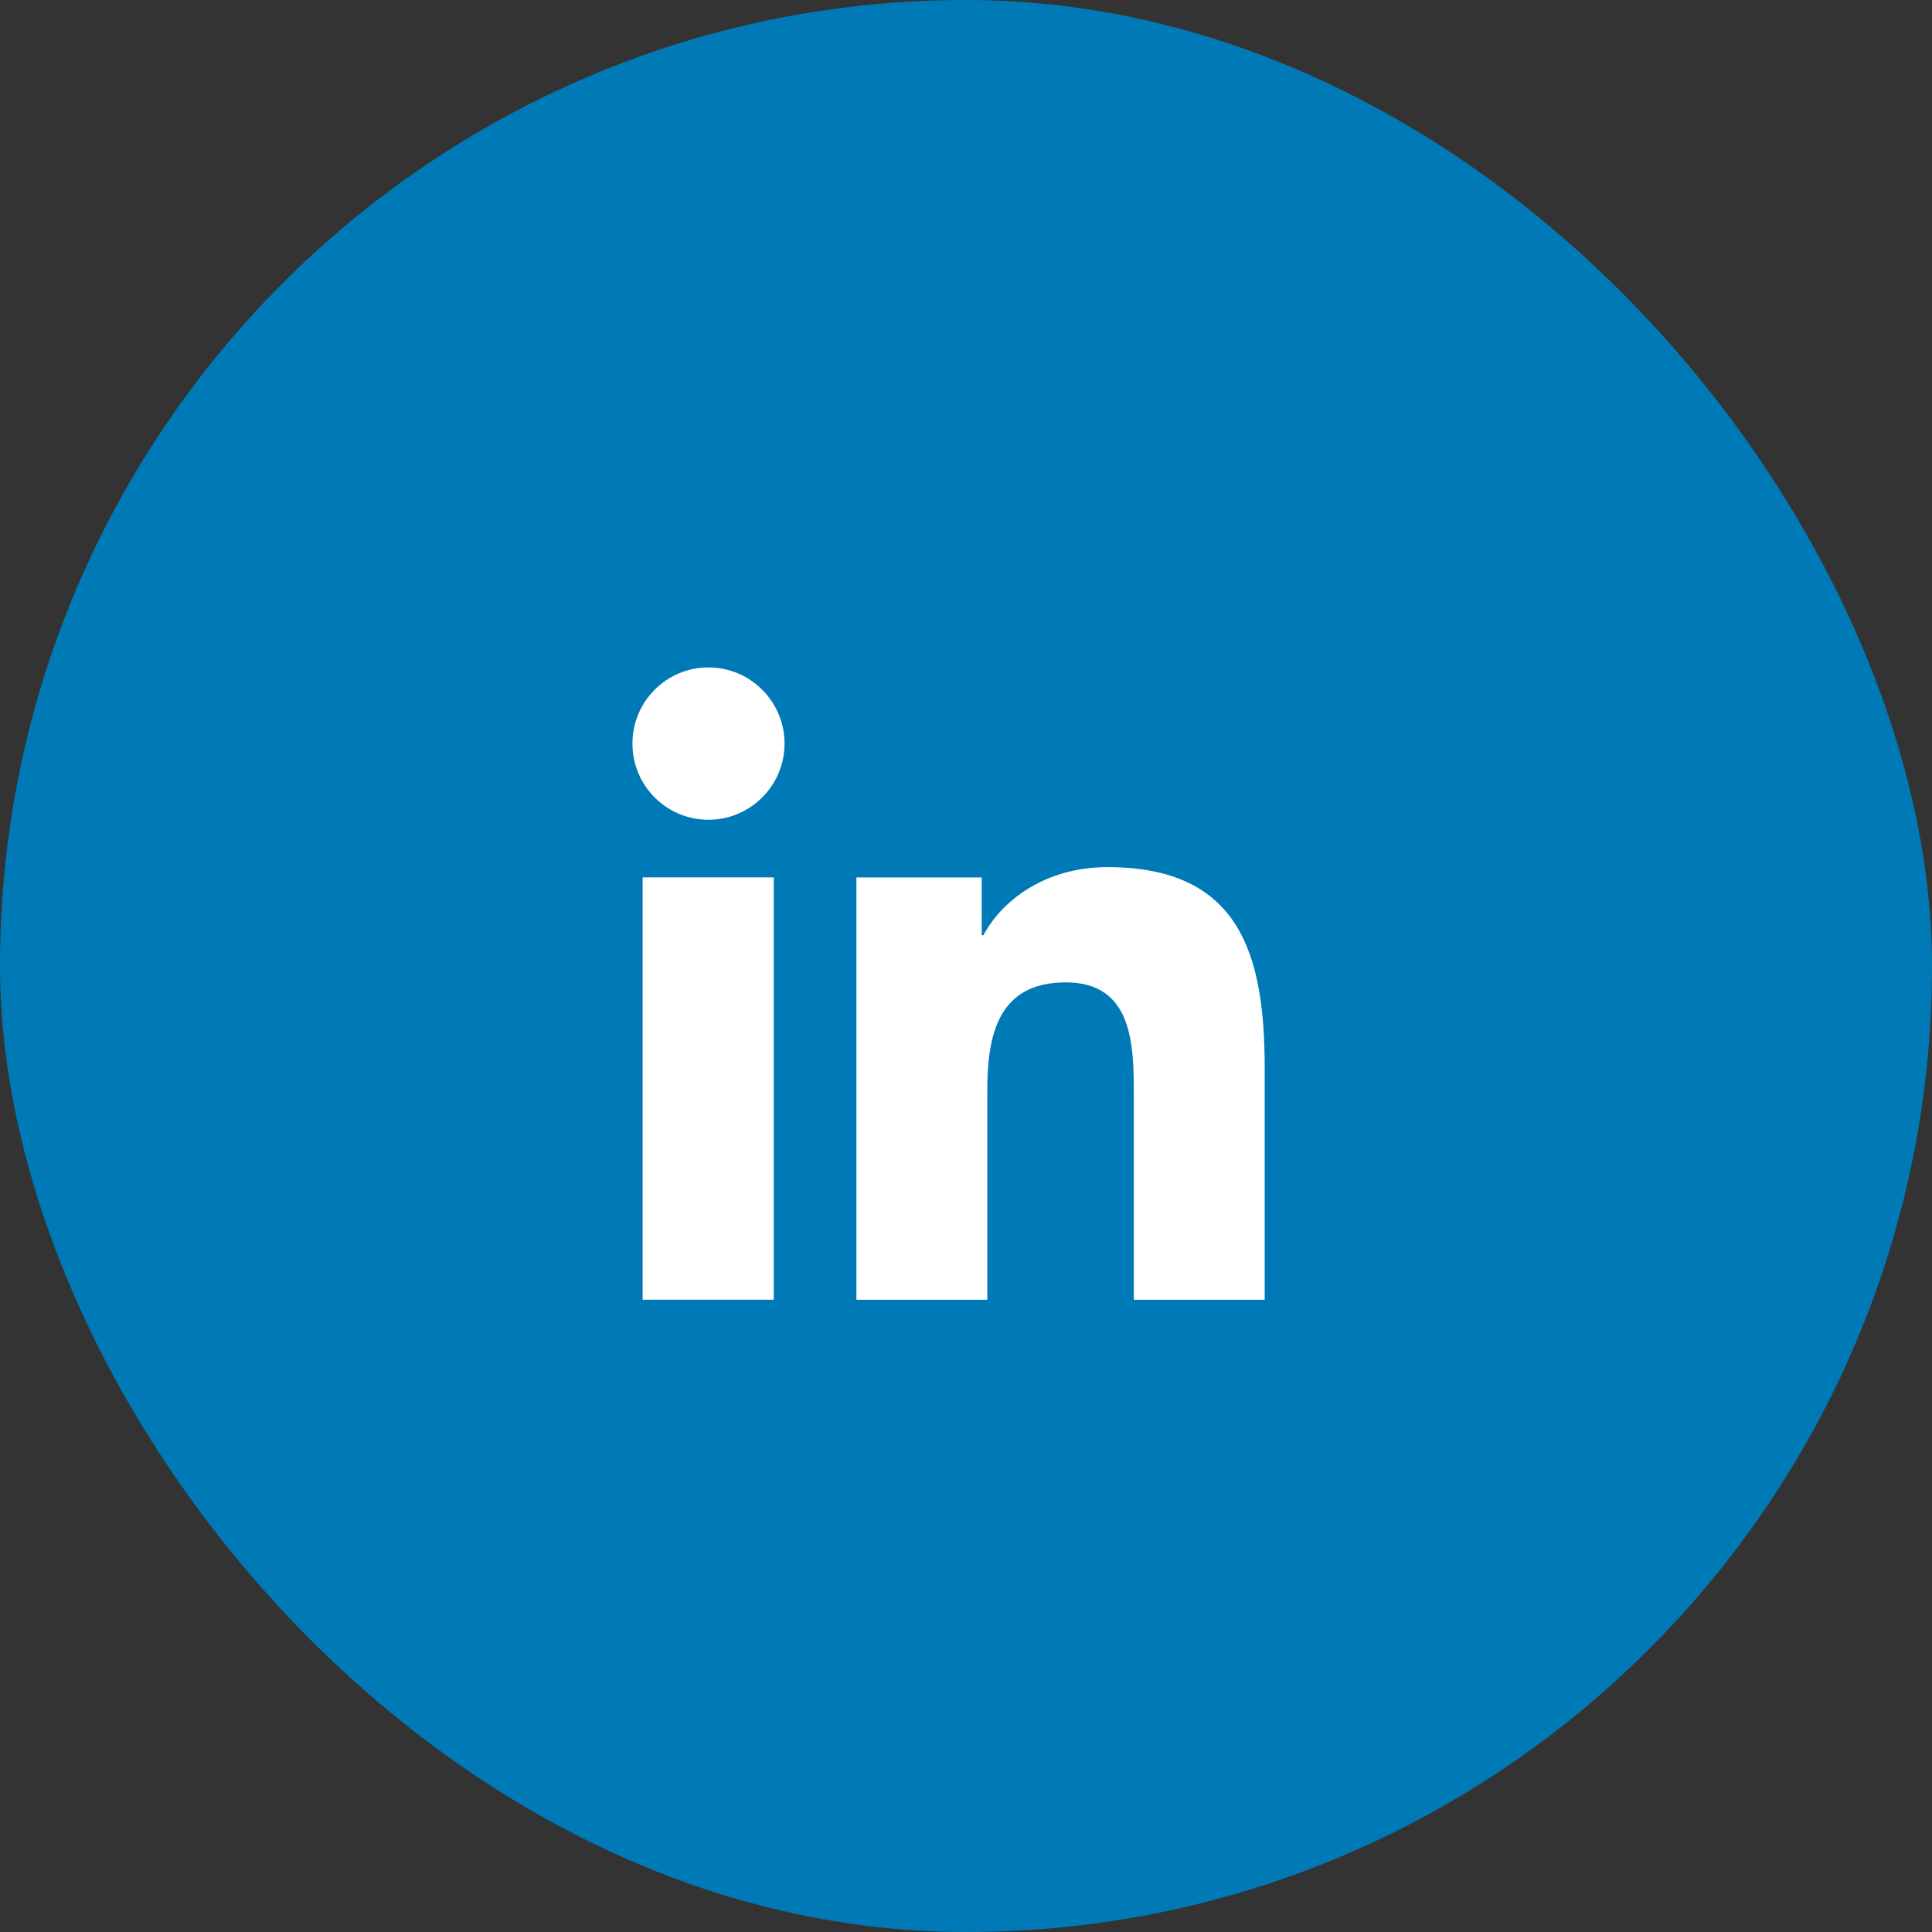
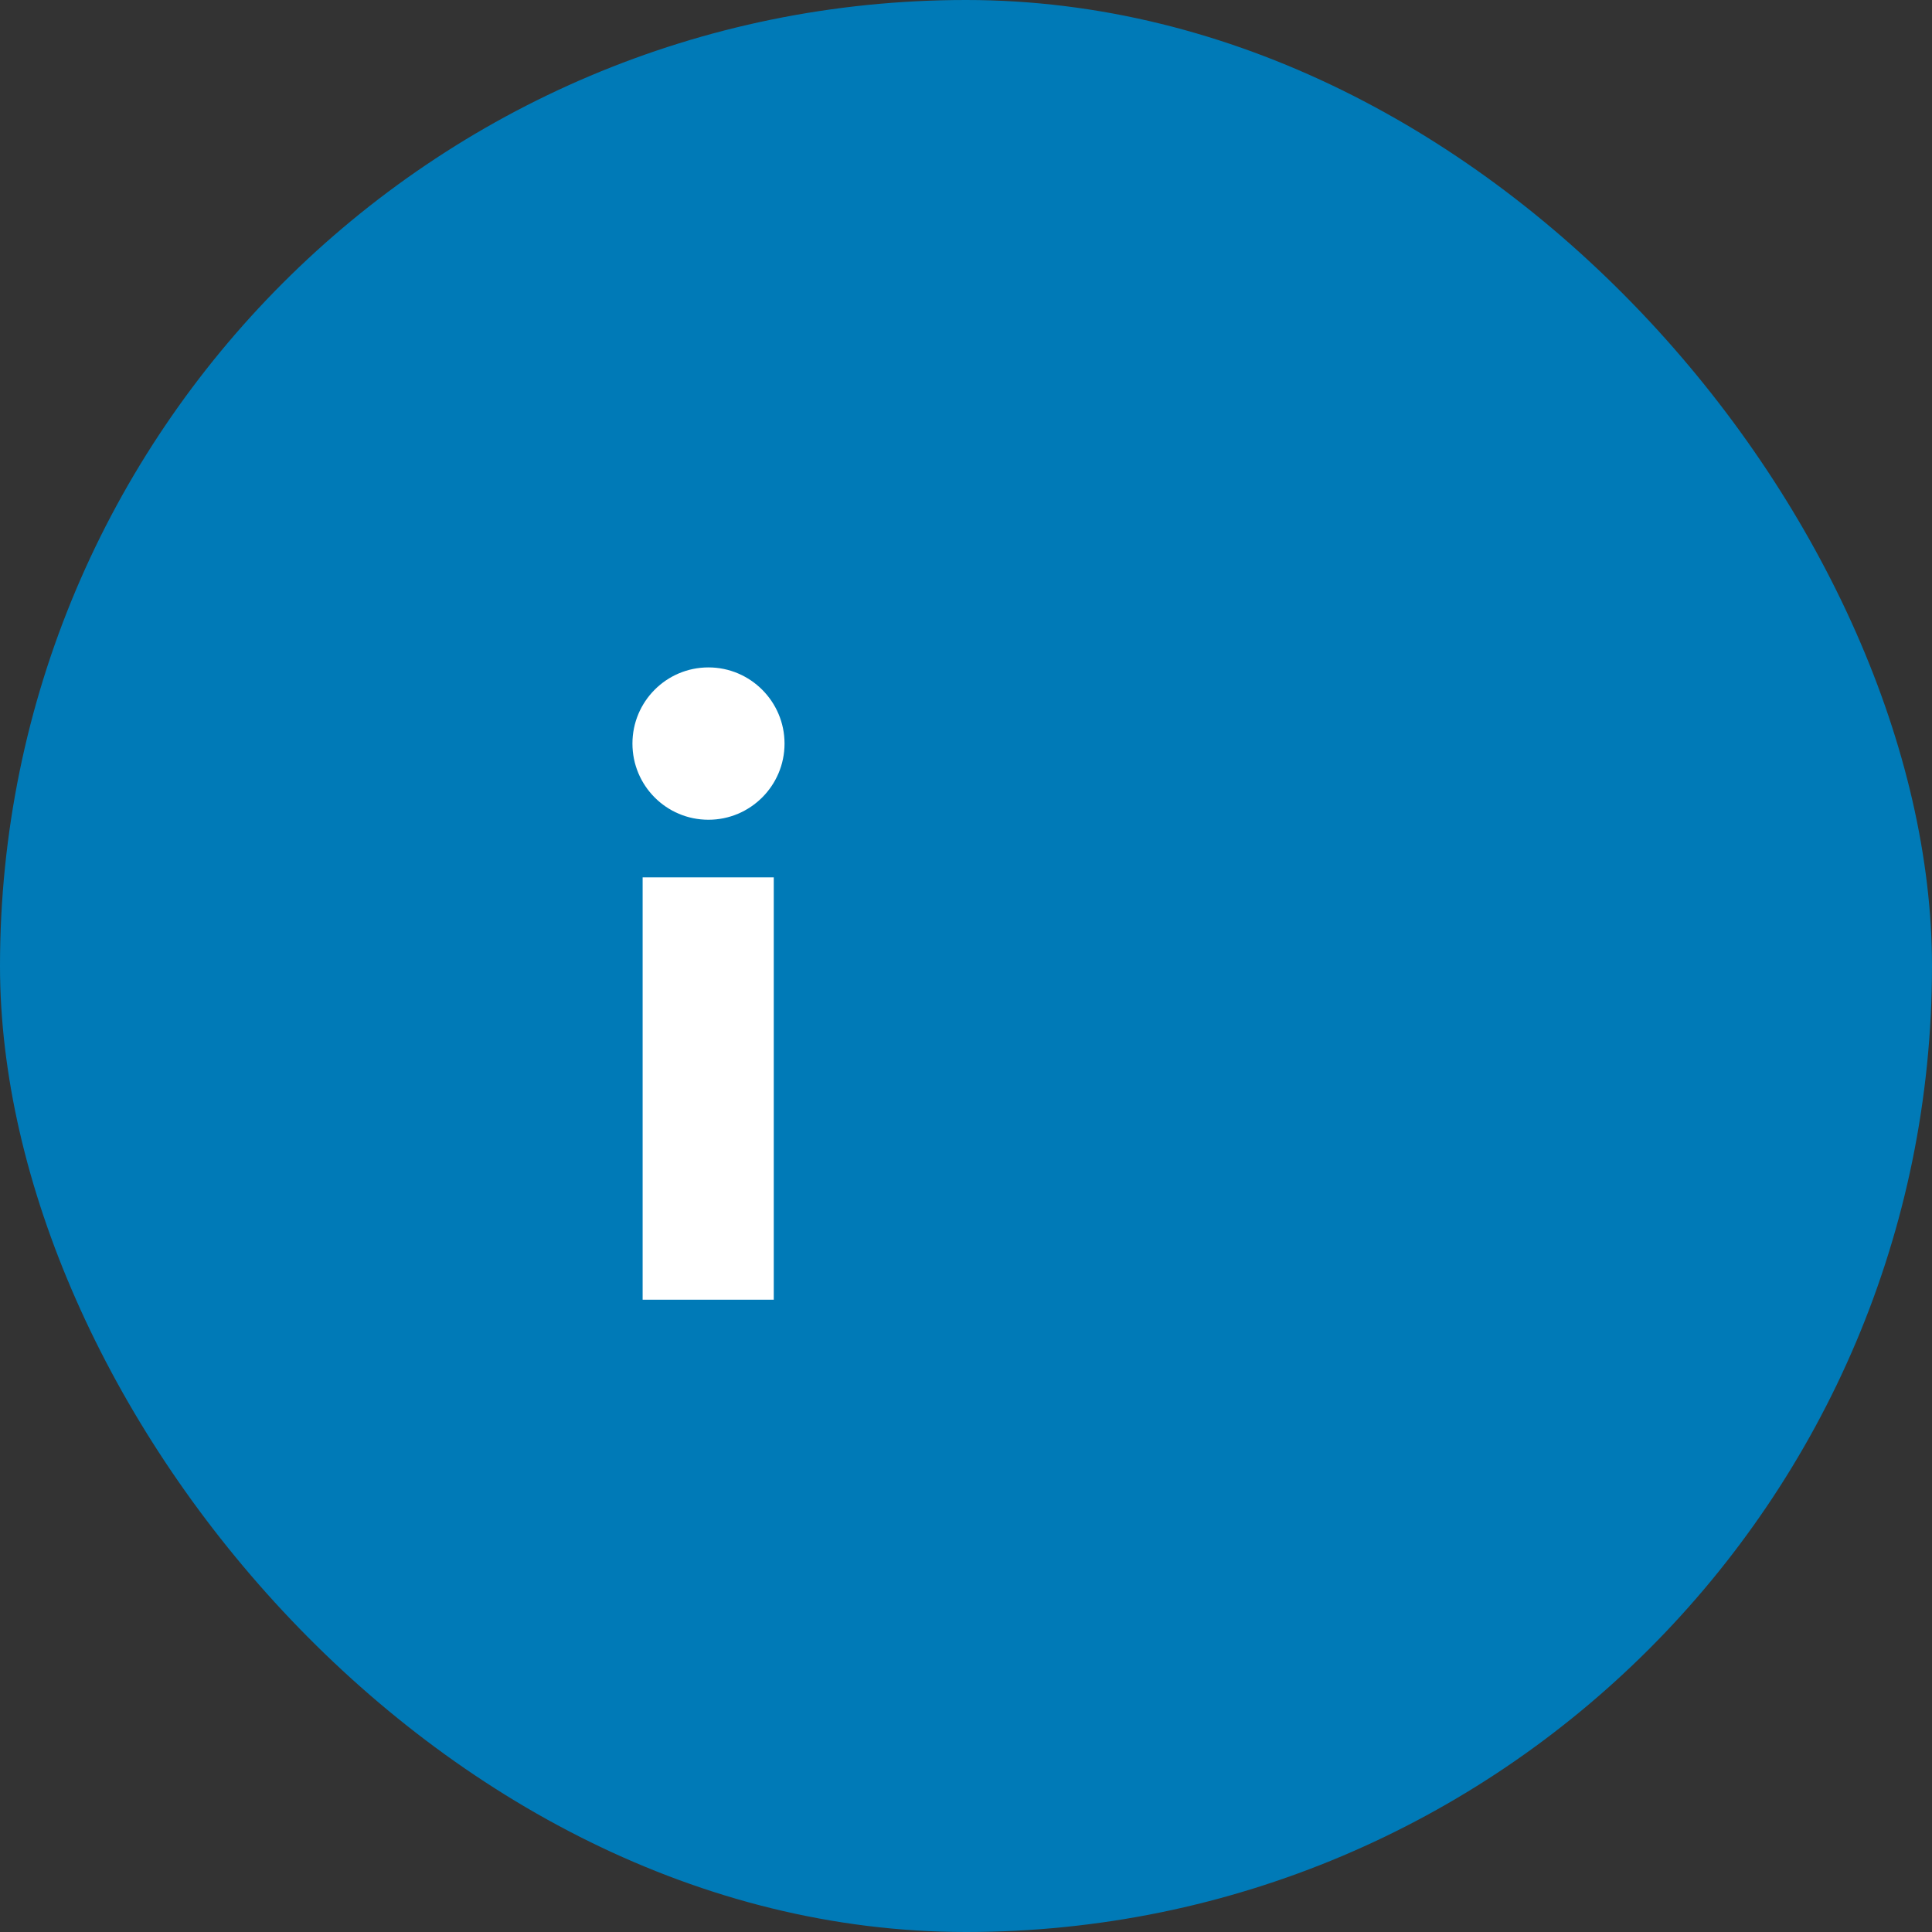
<svg xmlns="http://www.w3.org/2000/svg" width="40" height="40" viewBox="0 0 40 40" fill="none">
  <rect x="0" y="0" width="40" height="40" fill="#333333" stroke="none" />
  <rect width="40" height="40" rx="20" fill="#007AB7" />
  <path d="M16.02 18.165H13.305V26.909H16.02V18.165Z" fill="white" />
  <path d="M16.243 15.395C16.243 14.526 15.536 13.818 14.668 13.818C13.795 13.818 13.094 14.526 13.094 15.395C13.094 16.265 13.795 16.972 14.668 16.972C15.536 16.972 16.243 16.265 16.243 15.395Z" fill="white" />
-   <path d="M20.325 18.166H17.731V26.91H20.441V22.583C20.441 21.446 20.653 20.339 22.066 20.339C23.459 20.339 23.474 21.643 23.474 22.659V26.91H26.184V22.118C26.184 19.763 25.675 17.953 22.929 17.953C21.607 17.953 20.724 18.676 20.361 19.363H20.325V18.166Z" fill="white" />
</svg>